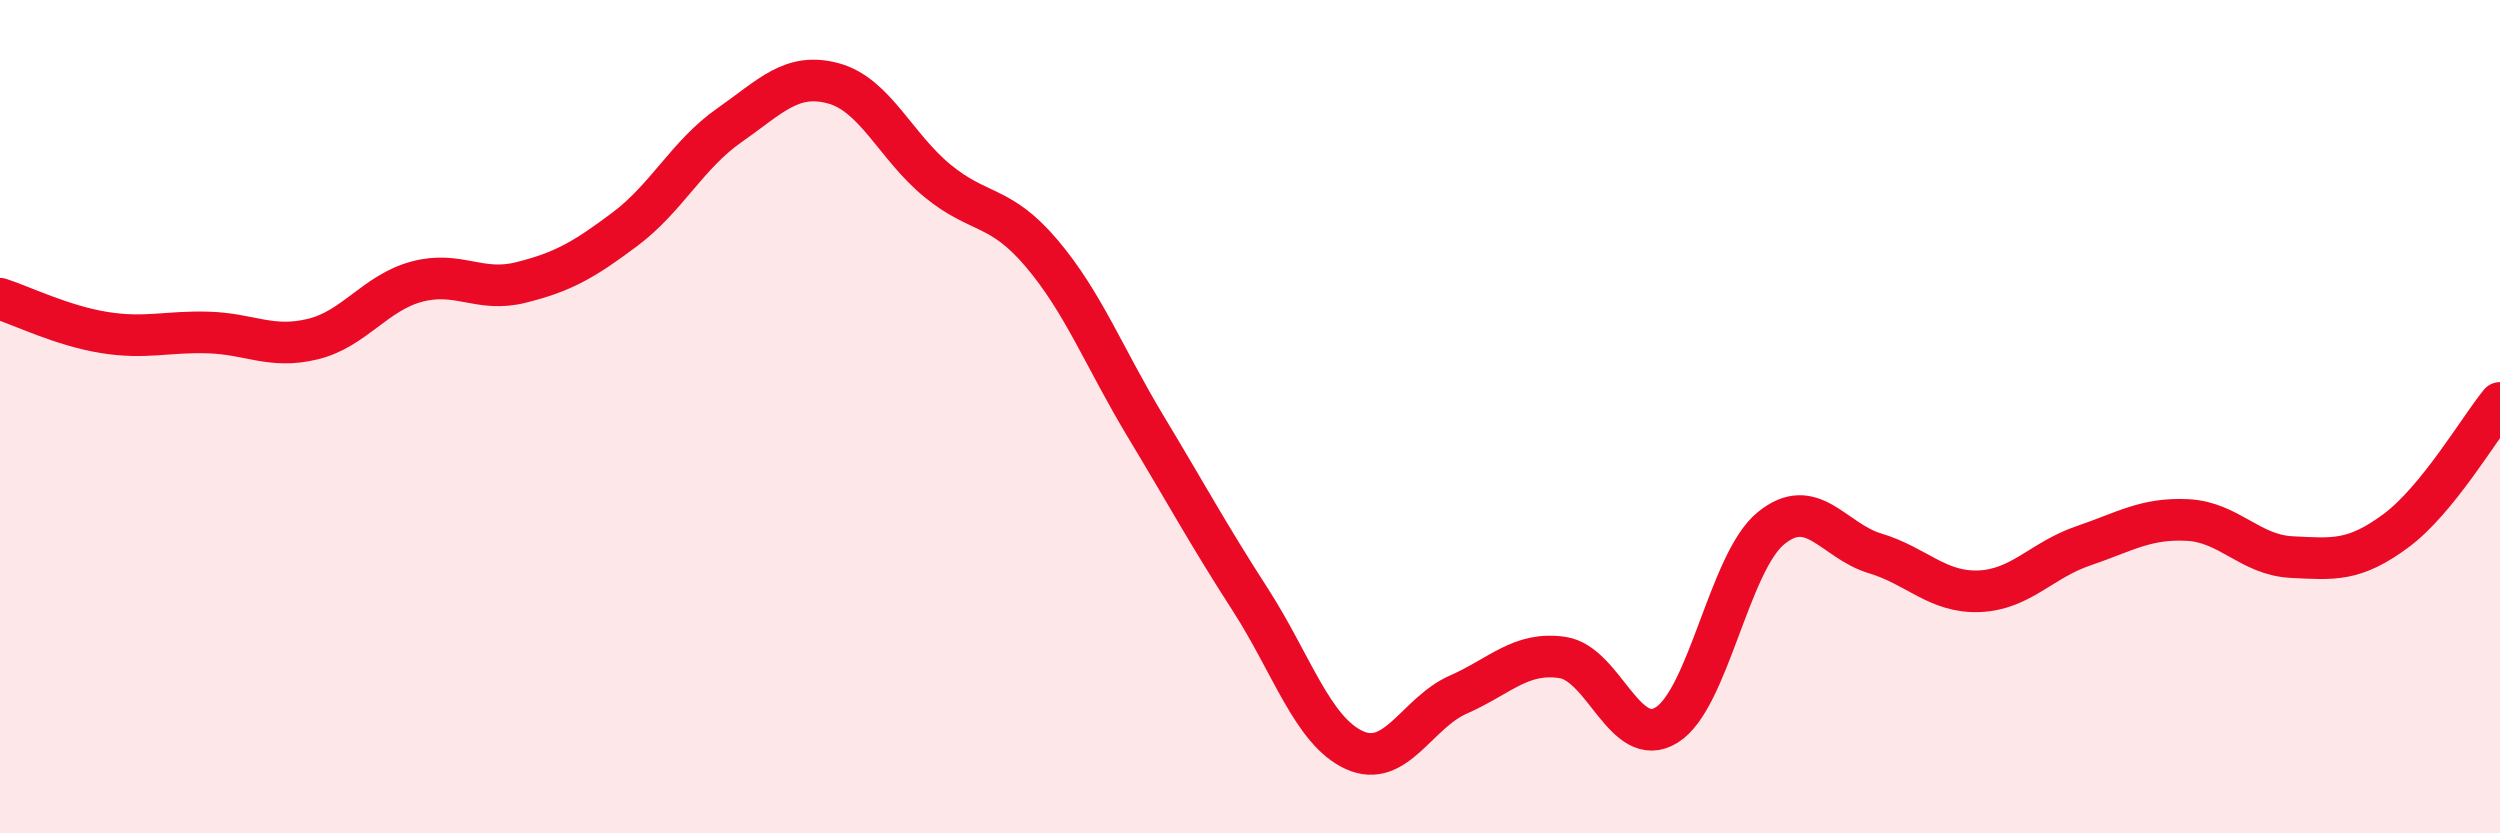
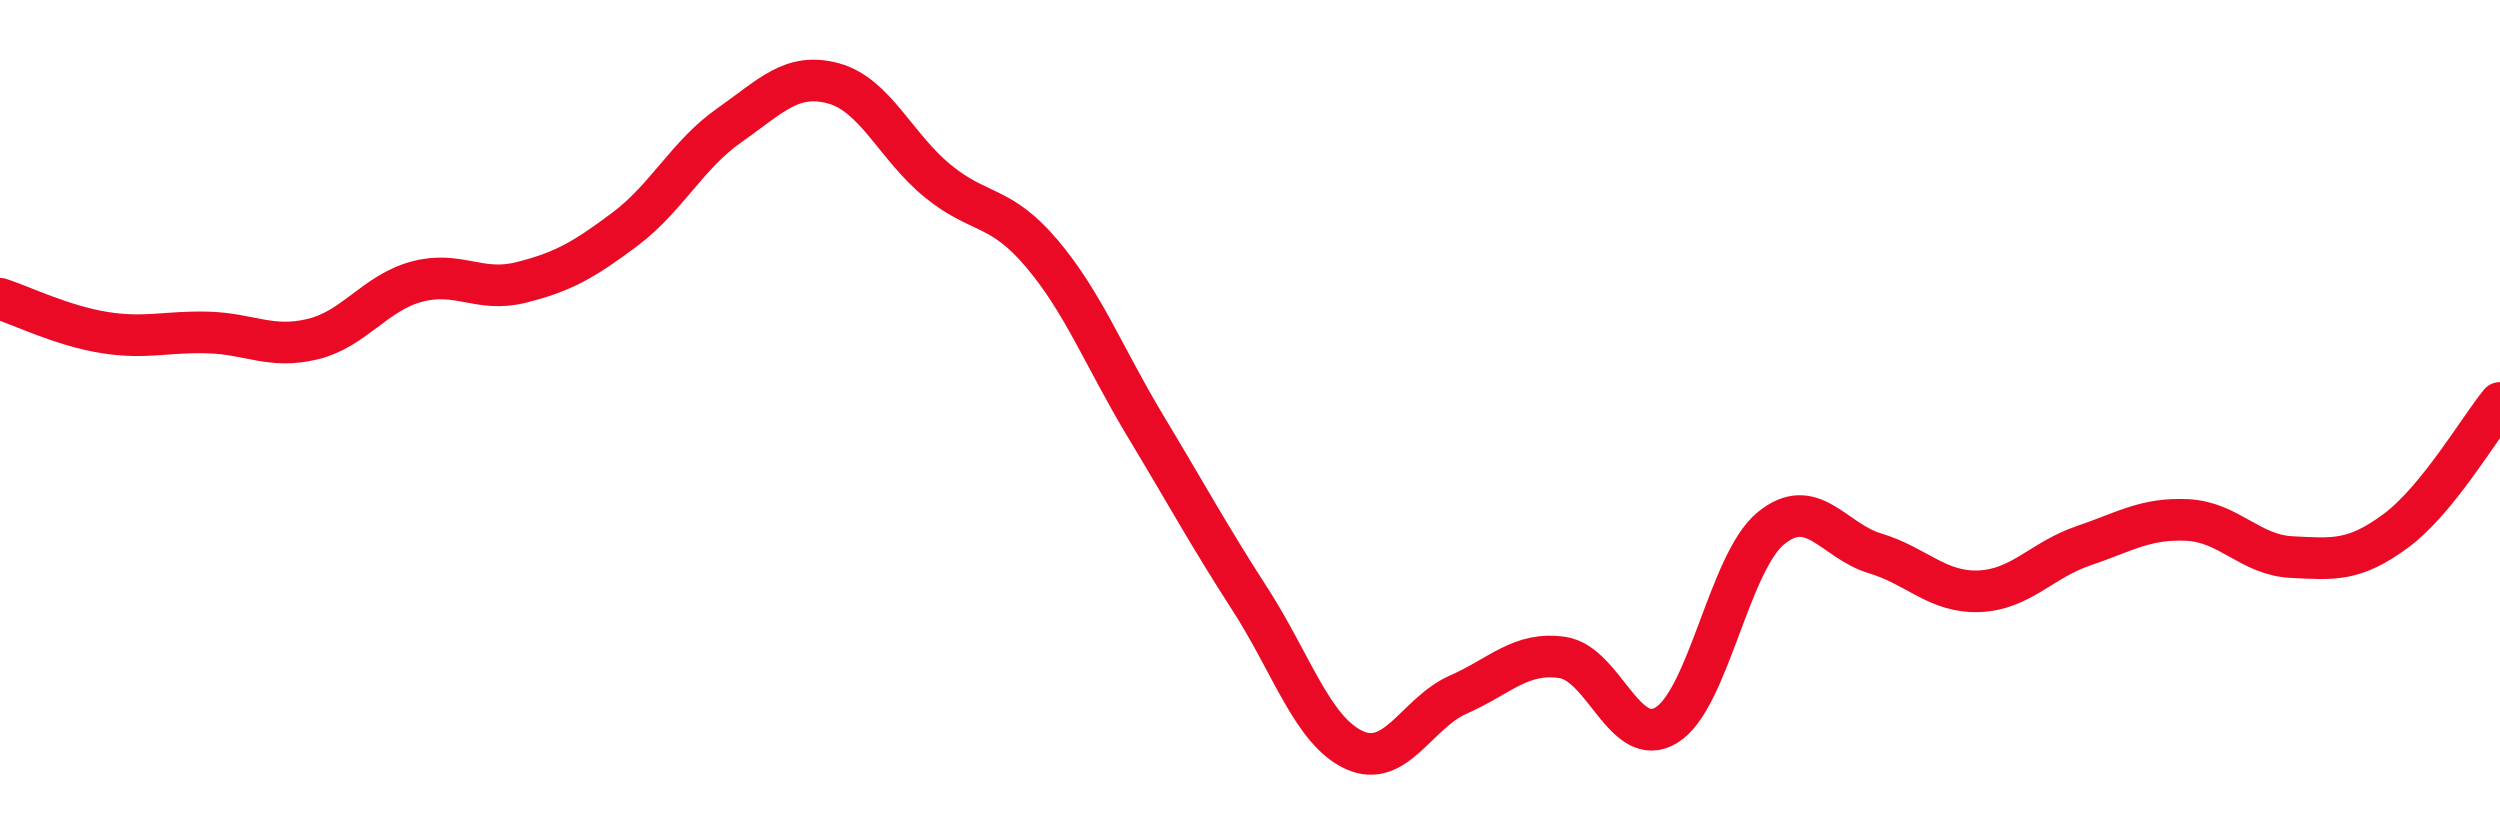
<svg xmlns="http://www.w3.org/2000/svg" width="60" height="20" viewBox="0 0 60 20">
-   <path d="M 0,7.17 C 0.5,7.33 1.5,7.82 2.5,7.98 C 3.5,8.14 4,7.95 5,7.98 C 6,8.01 6.5,8.38 7.5,8.14 C 8.5,7.9 9,7.03 10,6.76 C 11,6.49 11.5,7.03 12.5,6.78 C 13.5,6.53 14,6.25 15,5.5 C 16,4.75 16.5,3.71 17.5,3.01 C 18.5,2.31 19,1.73 20,2 C 21,2.27 21.5,3.52 22.5,4.34 C 23.5,5.16 24,4.9 25,6.08 C 26,7.26 26.5,8.58 27.5,10.24 C 28.5,11.9 29,12.83 30,14.38 C 31,15.93 31.5,17.54 32.5,18 C 33.5,18.46 34,17.11 35,16.67 C 36,16.23 36.5,15.63 37.5,15.78 C 38.5,15.93 39,18.02 40,17.4 C 41,16.78 41.5,13.5 42.5,12.68 C 43.5,11.86 44,12.98 45,13.28 C 46,13.58 46.5,14.23 47.5,14.19 C 48.5,14.15 49,13.44 50,13.1 C 51,12.76 51.5,12.43 52.5,12.48 C 53.5,12.53 54,13.32 55,13.37 C 56,13.42 56.5,13.48 57.5,12.74 C 58.5,12 59.5,10.28 60,9.67L60 20L0 20Z" fill="#EB0A25" opacity="0.1" stroke-linecap="round" stroke-linejoin="round" />
  <path d="M 0,7.17 C 0.5,7.33 1.5,7.82 2.5,7.98 C 3.5,8.14 4,7.95 5,7.98 C 6,8.01 6.5,8.38 7.5,8.14 C 8.5,7.9 9,7.03 10,6.76 C 11,6.49 11.5,7.03 12.5,6.78 C 13.5,6.53 14,6.25 15,5.5 C 16,4.75 16.5,3.71 17.5,3.01 C 18.5,2.31 19,1.73 20,2 C 21,2.27 21.5,3.52 22.5,4.34 C 23.5,5.16 24,4.9 25,6.08 C 26,7.26 26.5,8.58 27.5,10.24 C 28.5,11.9 29,12.83 30,14.38 C 31,15.93 31.5,17.54 32.5,18 C 33.5,18.46 34,17.11 35,16.67 C 36,16.23 36.5,15.63 37.5,15.78 C 38.5,15.93 39,18.02 40,17.4 C 41,16.78 41.5,13.5 42.5,12.68 C 43.5,11.86 44,12.98 45,13.28 C 46,13.58 46.5,14.23 47.5,14.19 C 48.5,14.15 49,13.44 50,13.1 C 51,12.76 51.5,12.43 52.5,12.48 C 53.5,12.53 54,13.32 55,13.37 C 56,13.42 56.5,13.48 57.5,12.74 C 58.5,12 59.5,10.28 60,9.67" stroke="#EB0A25" stroke-width="1" fill="none" stroke-linecap="round" stroke-linejoin="round" />
</svg>